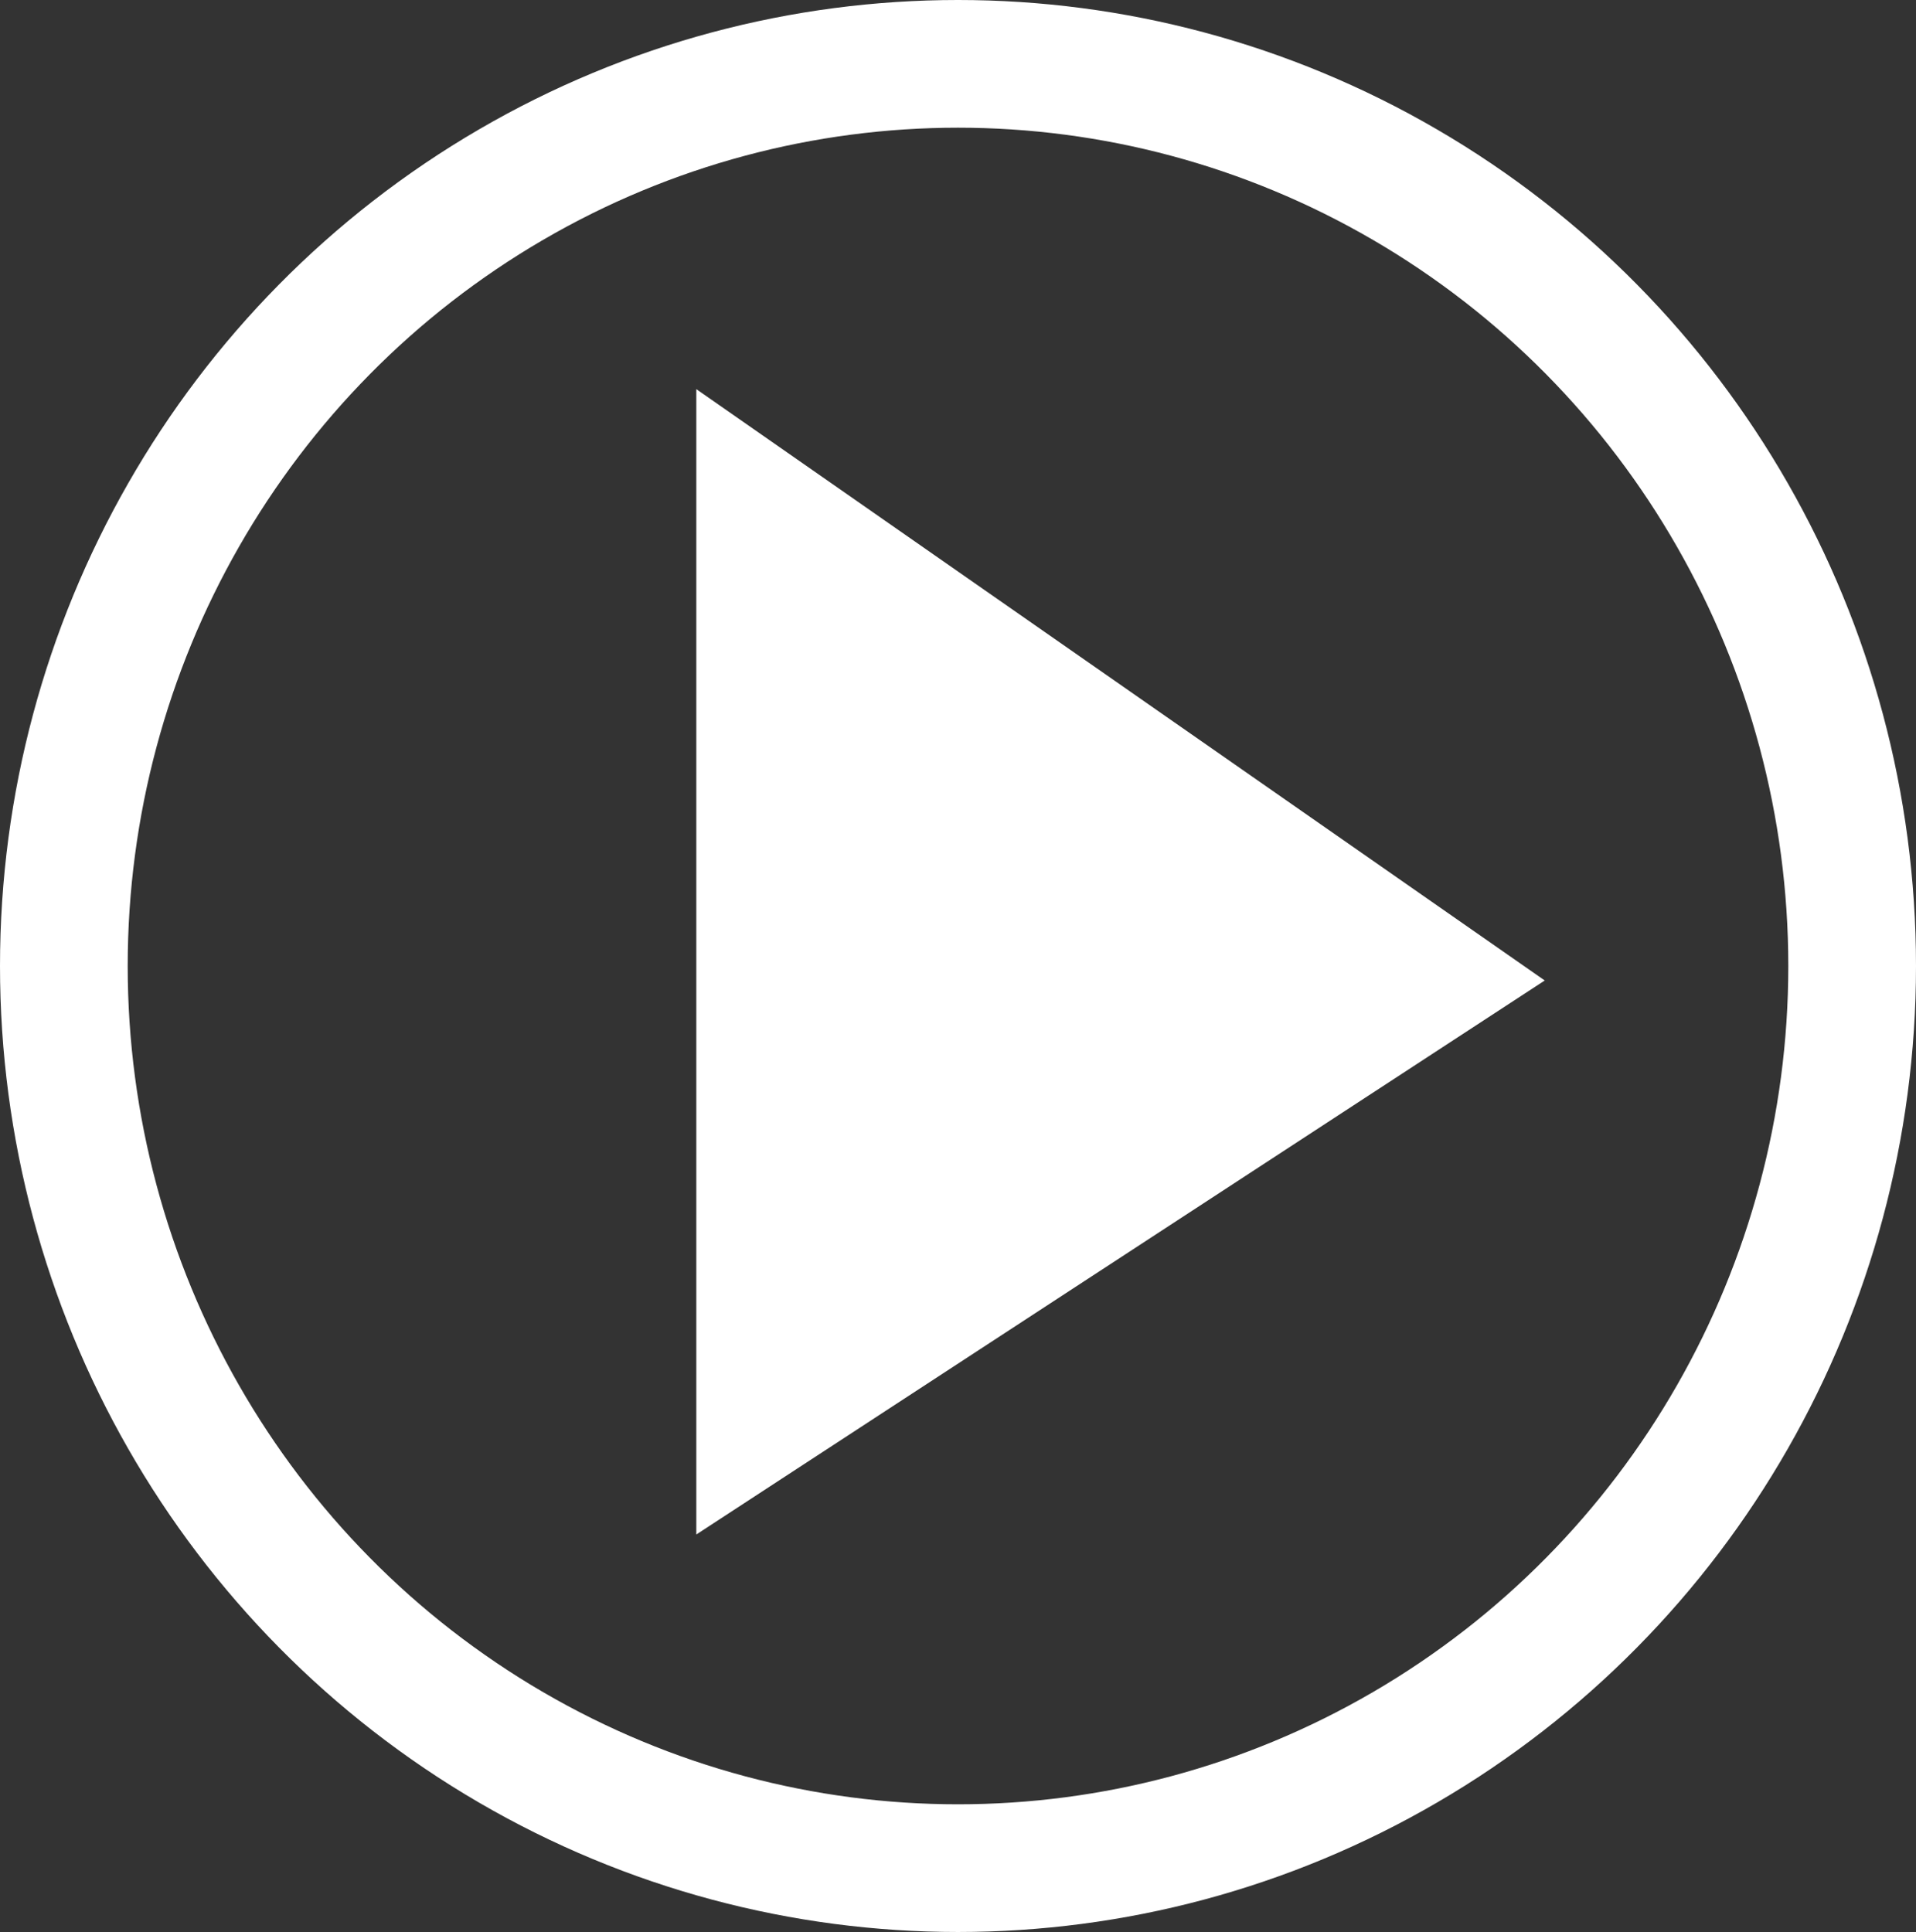
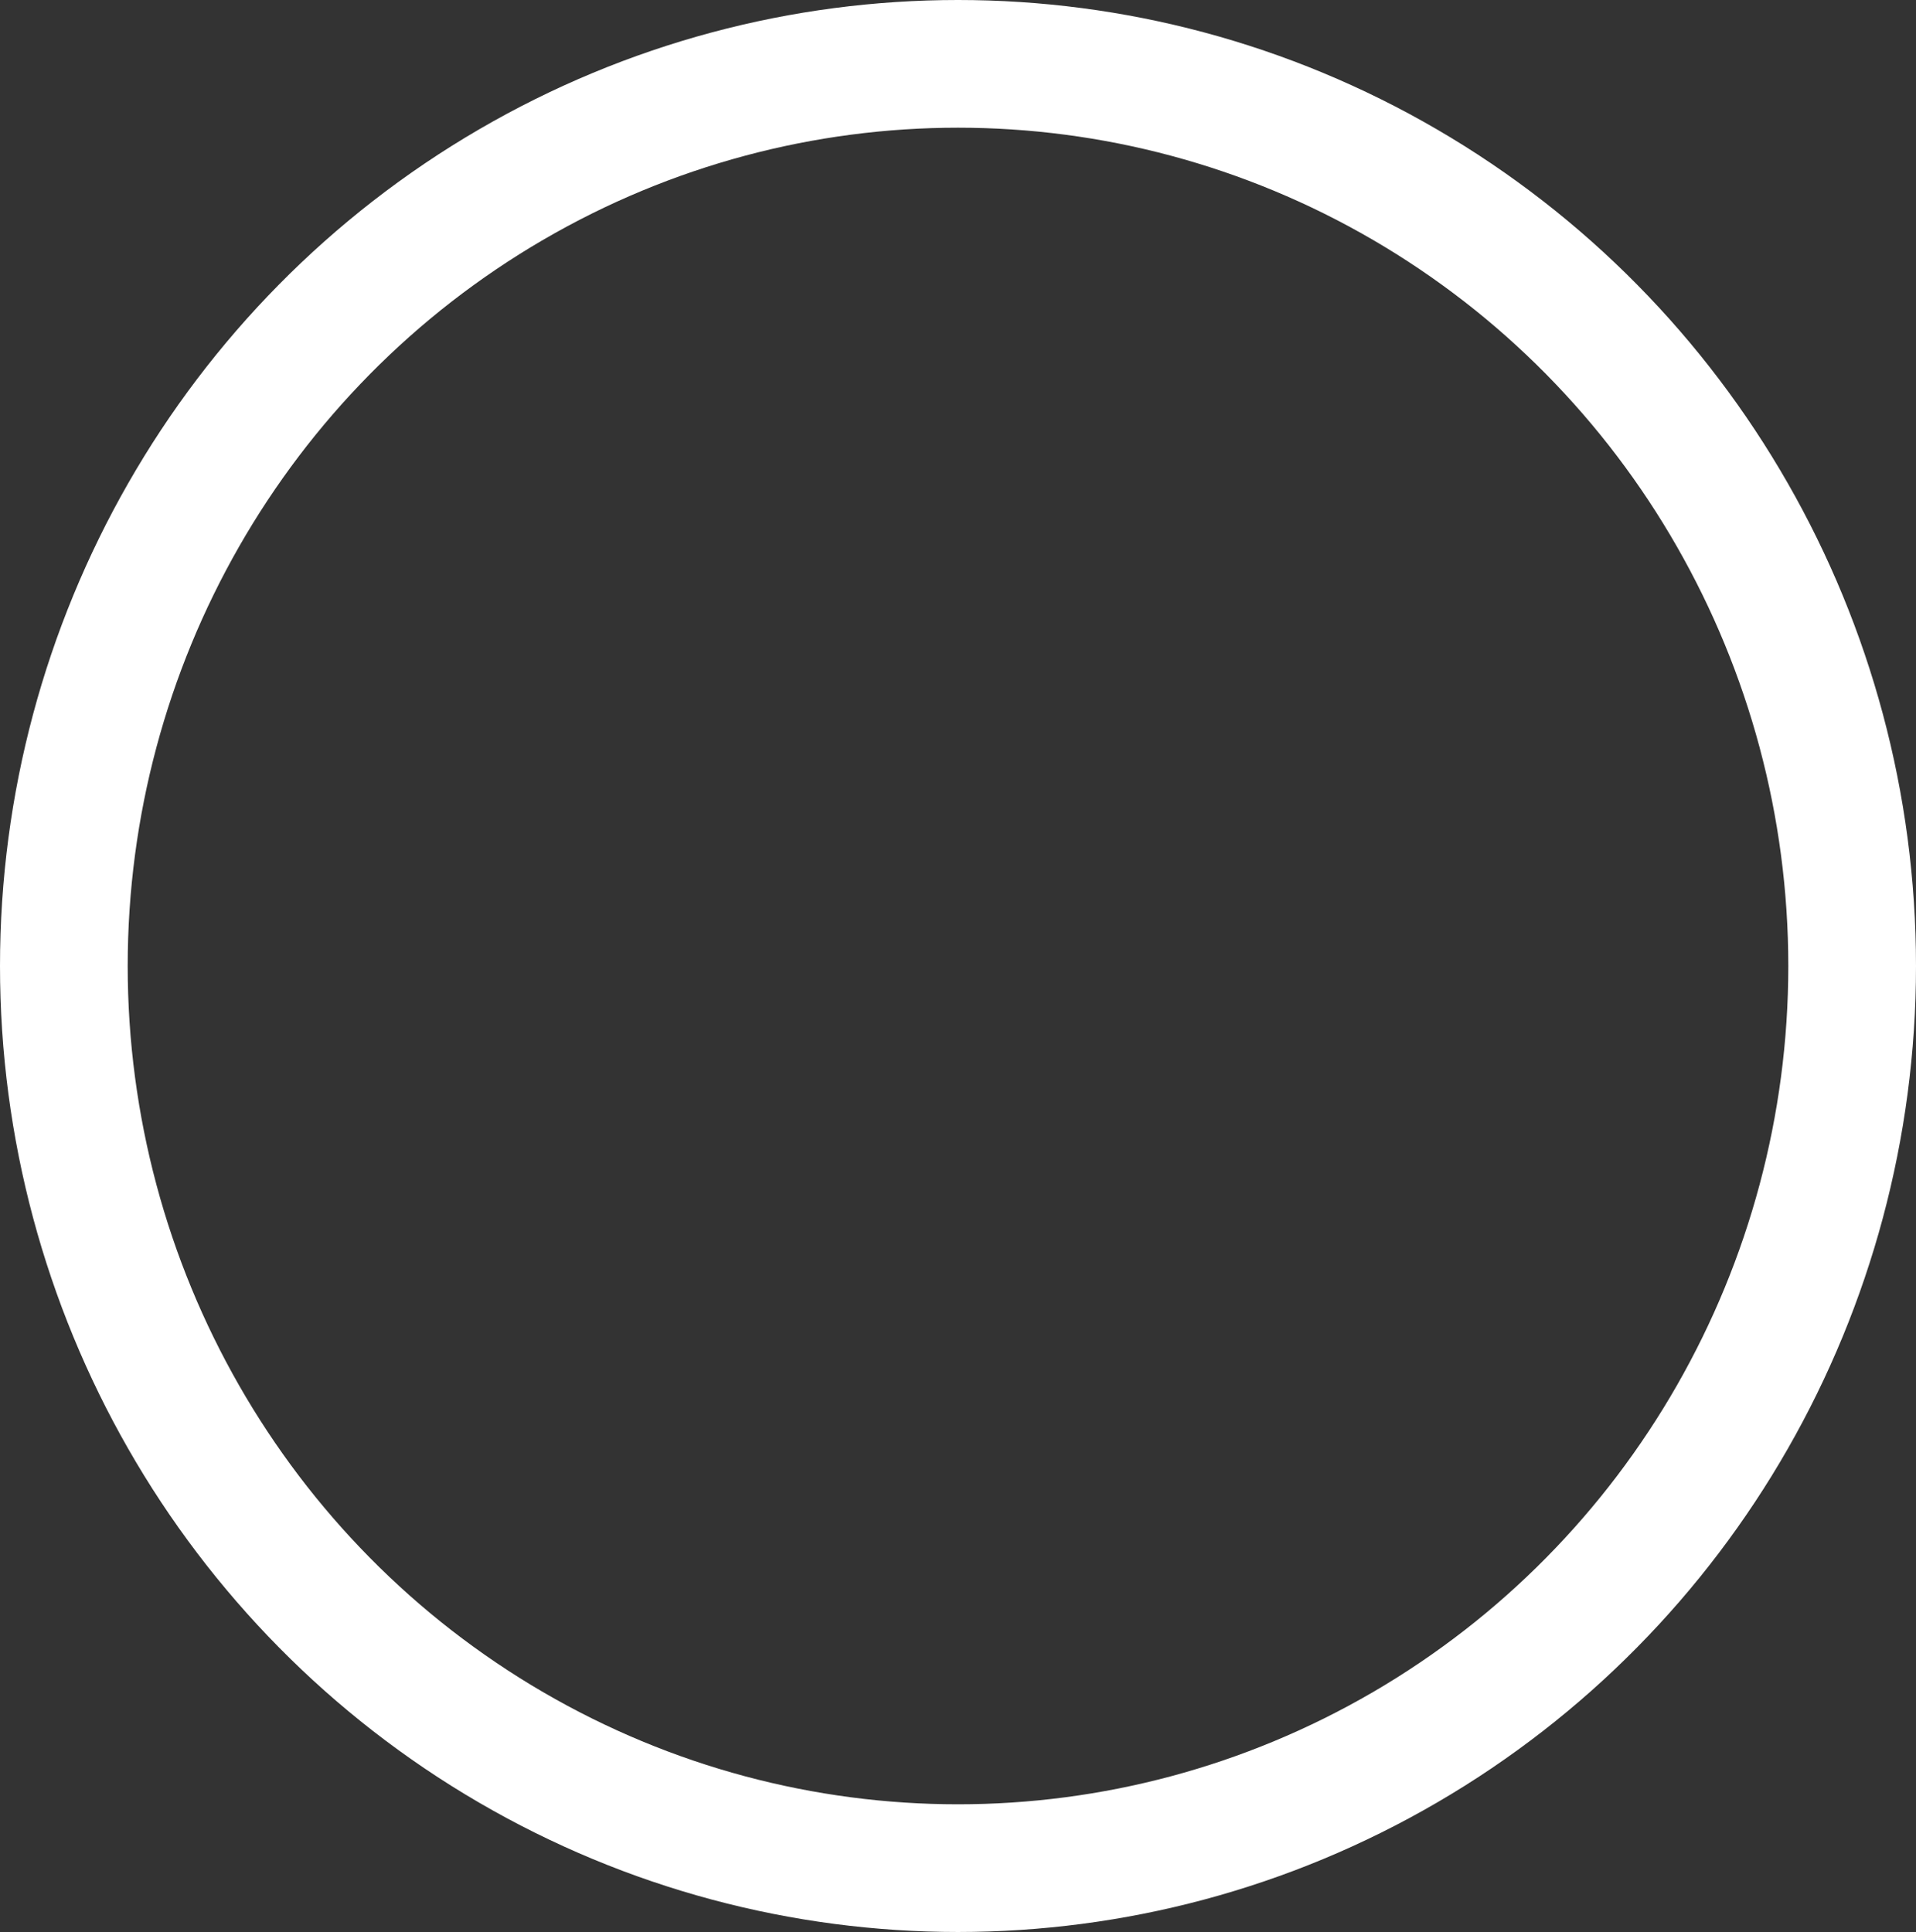
<svg xmlns="http://www.w3.org/2000/svg" width="60.016" height="60.52" viewBox="0 0 60.016 60.52">
  <rect x="0" y="0" width="60.016" height="60.52" fill="#333333" stroke="none" />
  <defs>
    <style>.a,.d{fill:none;}.a{stroke:#fff;stroke-width:4px;}.b{fill:#fff;}.c{stroke:none;}</style>
  </defs>
  <g transform="translate(-659.984 -898.748)">
    <g class="a" transform="translate(659.984 898.748)">
      <ellipse class="c" cx="30.008" cy="30.26" rx="30.008" ry="30.26" />
      <ellipse class="d" cx="30.008" cy="30.26" rx="28.008" ry="28.26" />
    </g>
-     <path class="b" d="M19717.281-4442.507l26.576,18.524-26.576,17.354Z" transform="translate(-19035.486 5353.445)" />
  </g>
</svg>